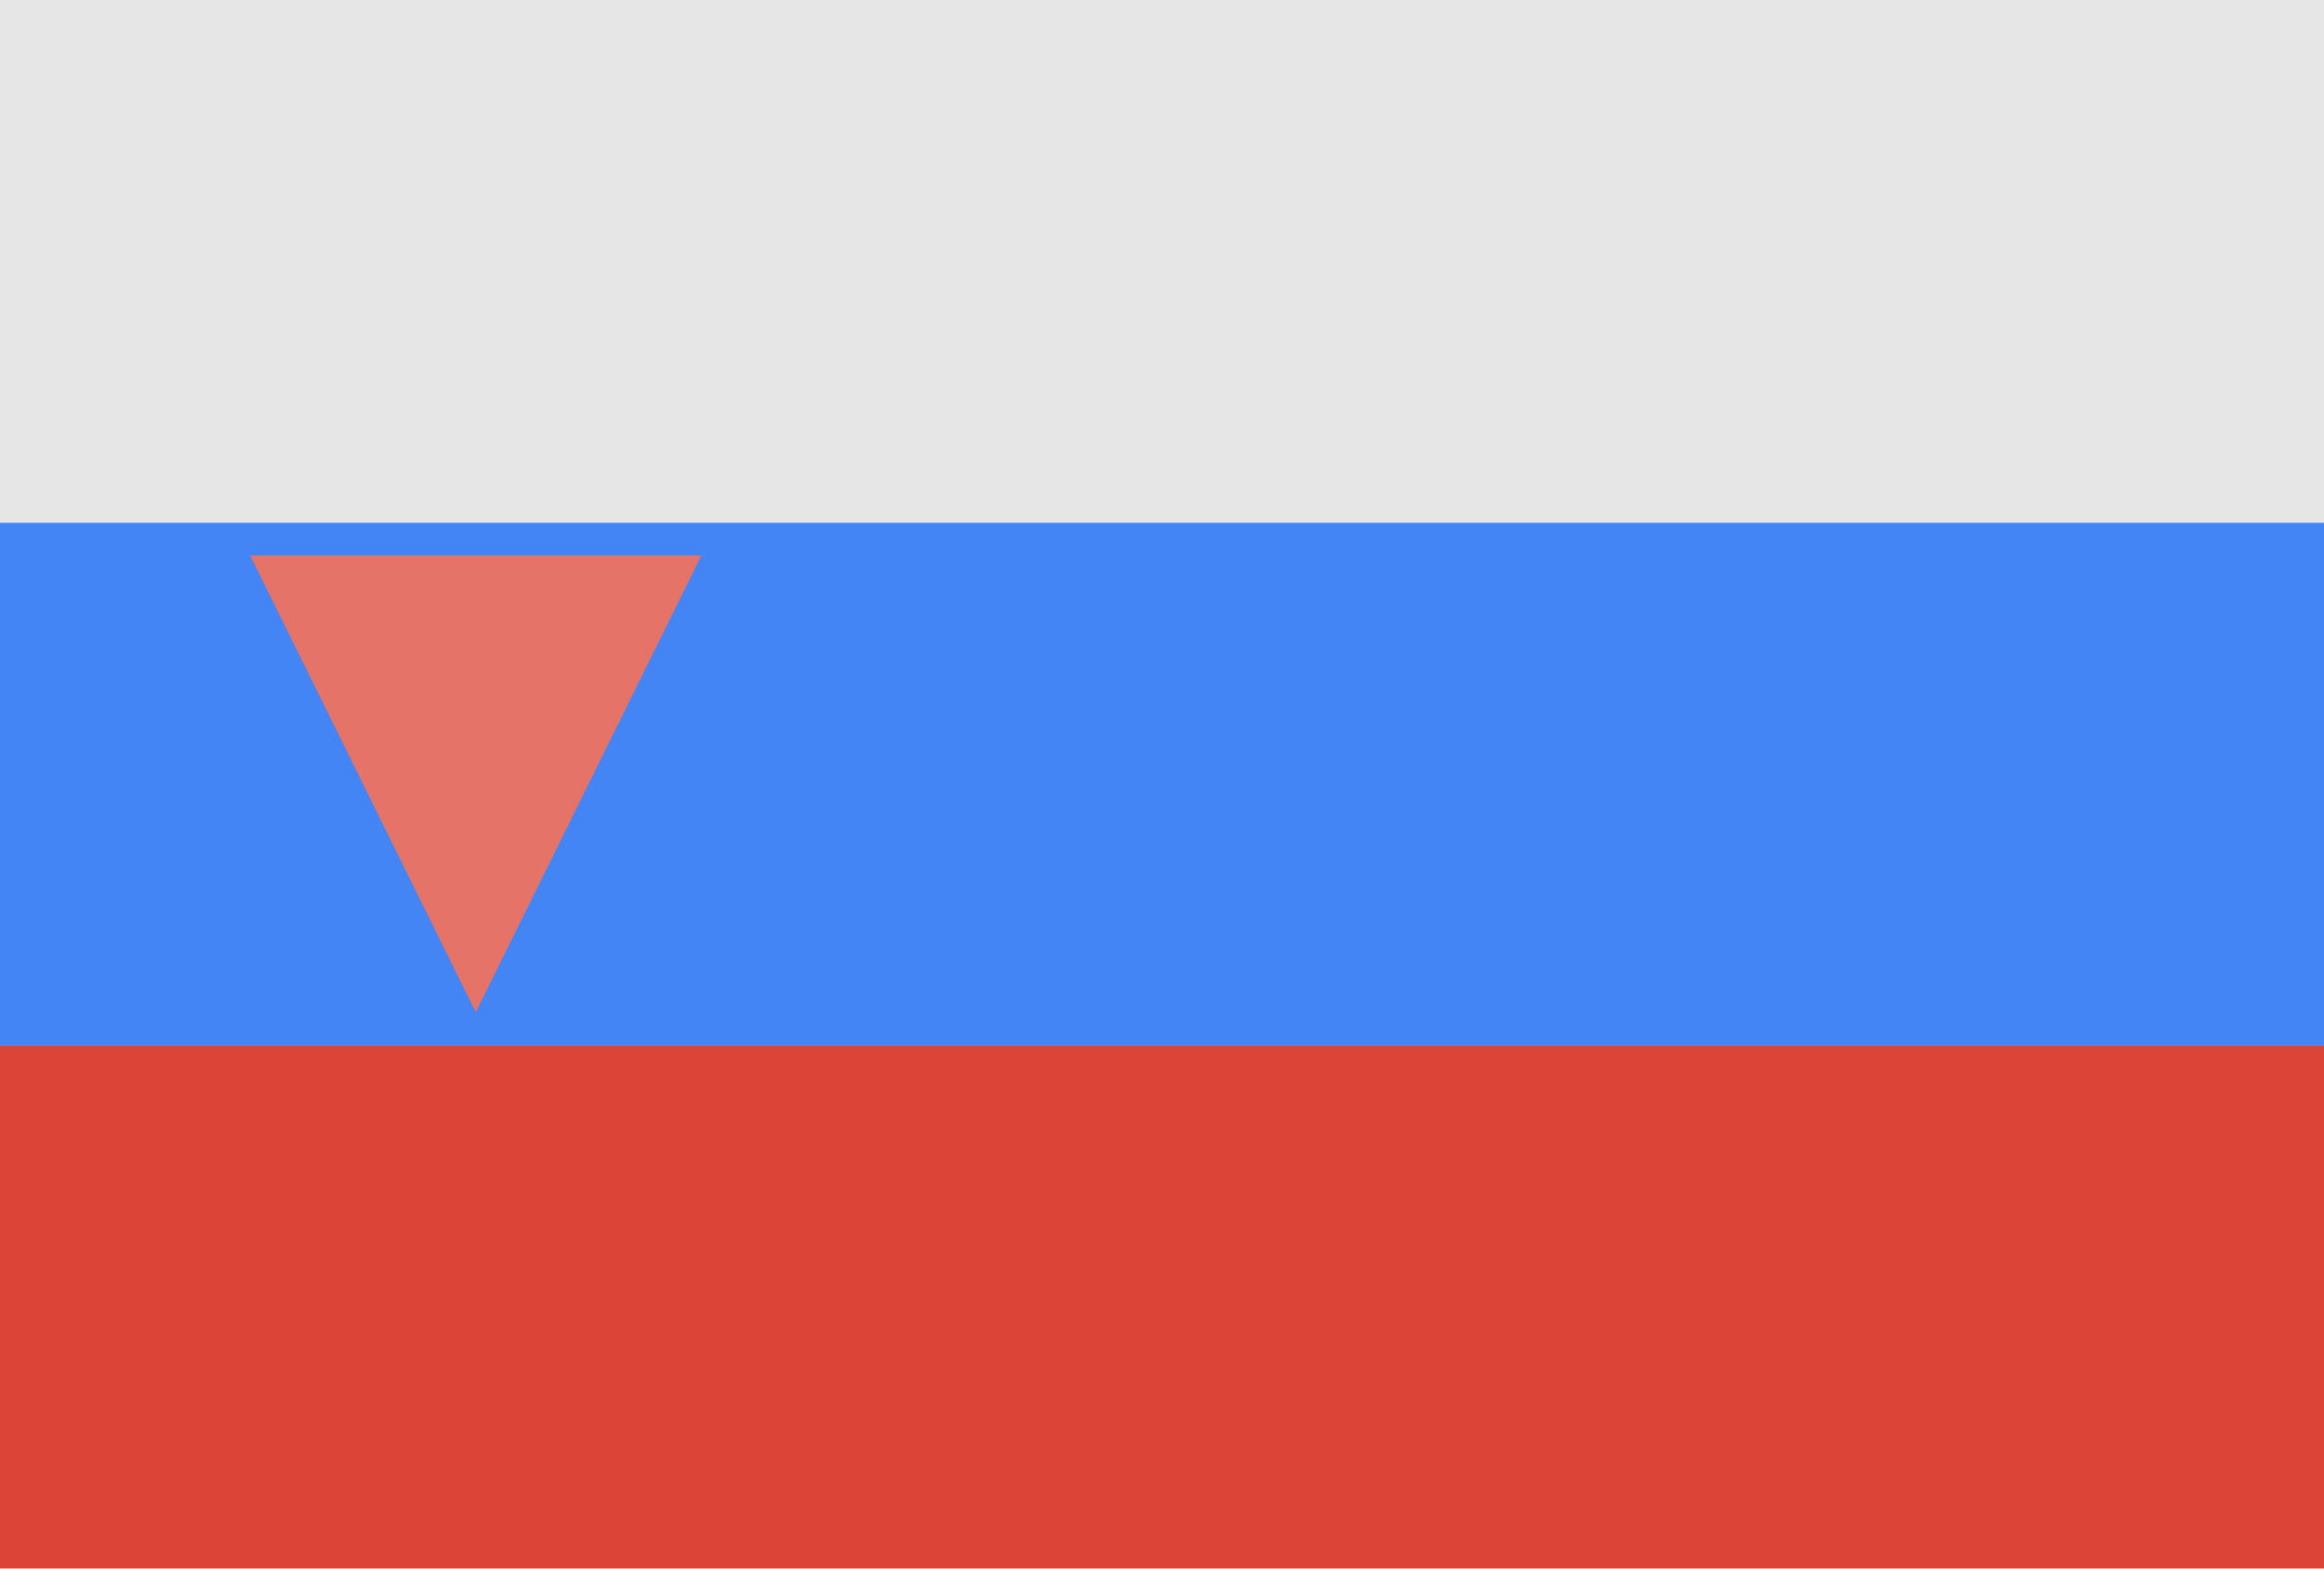
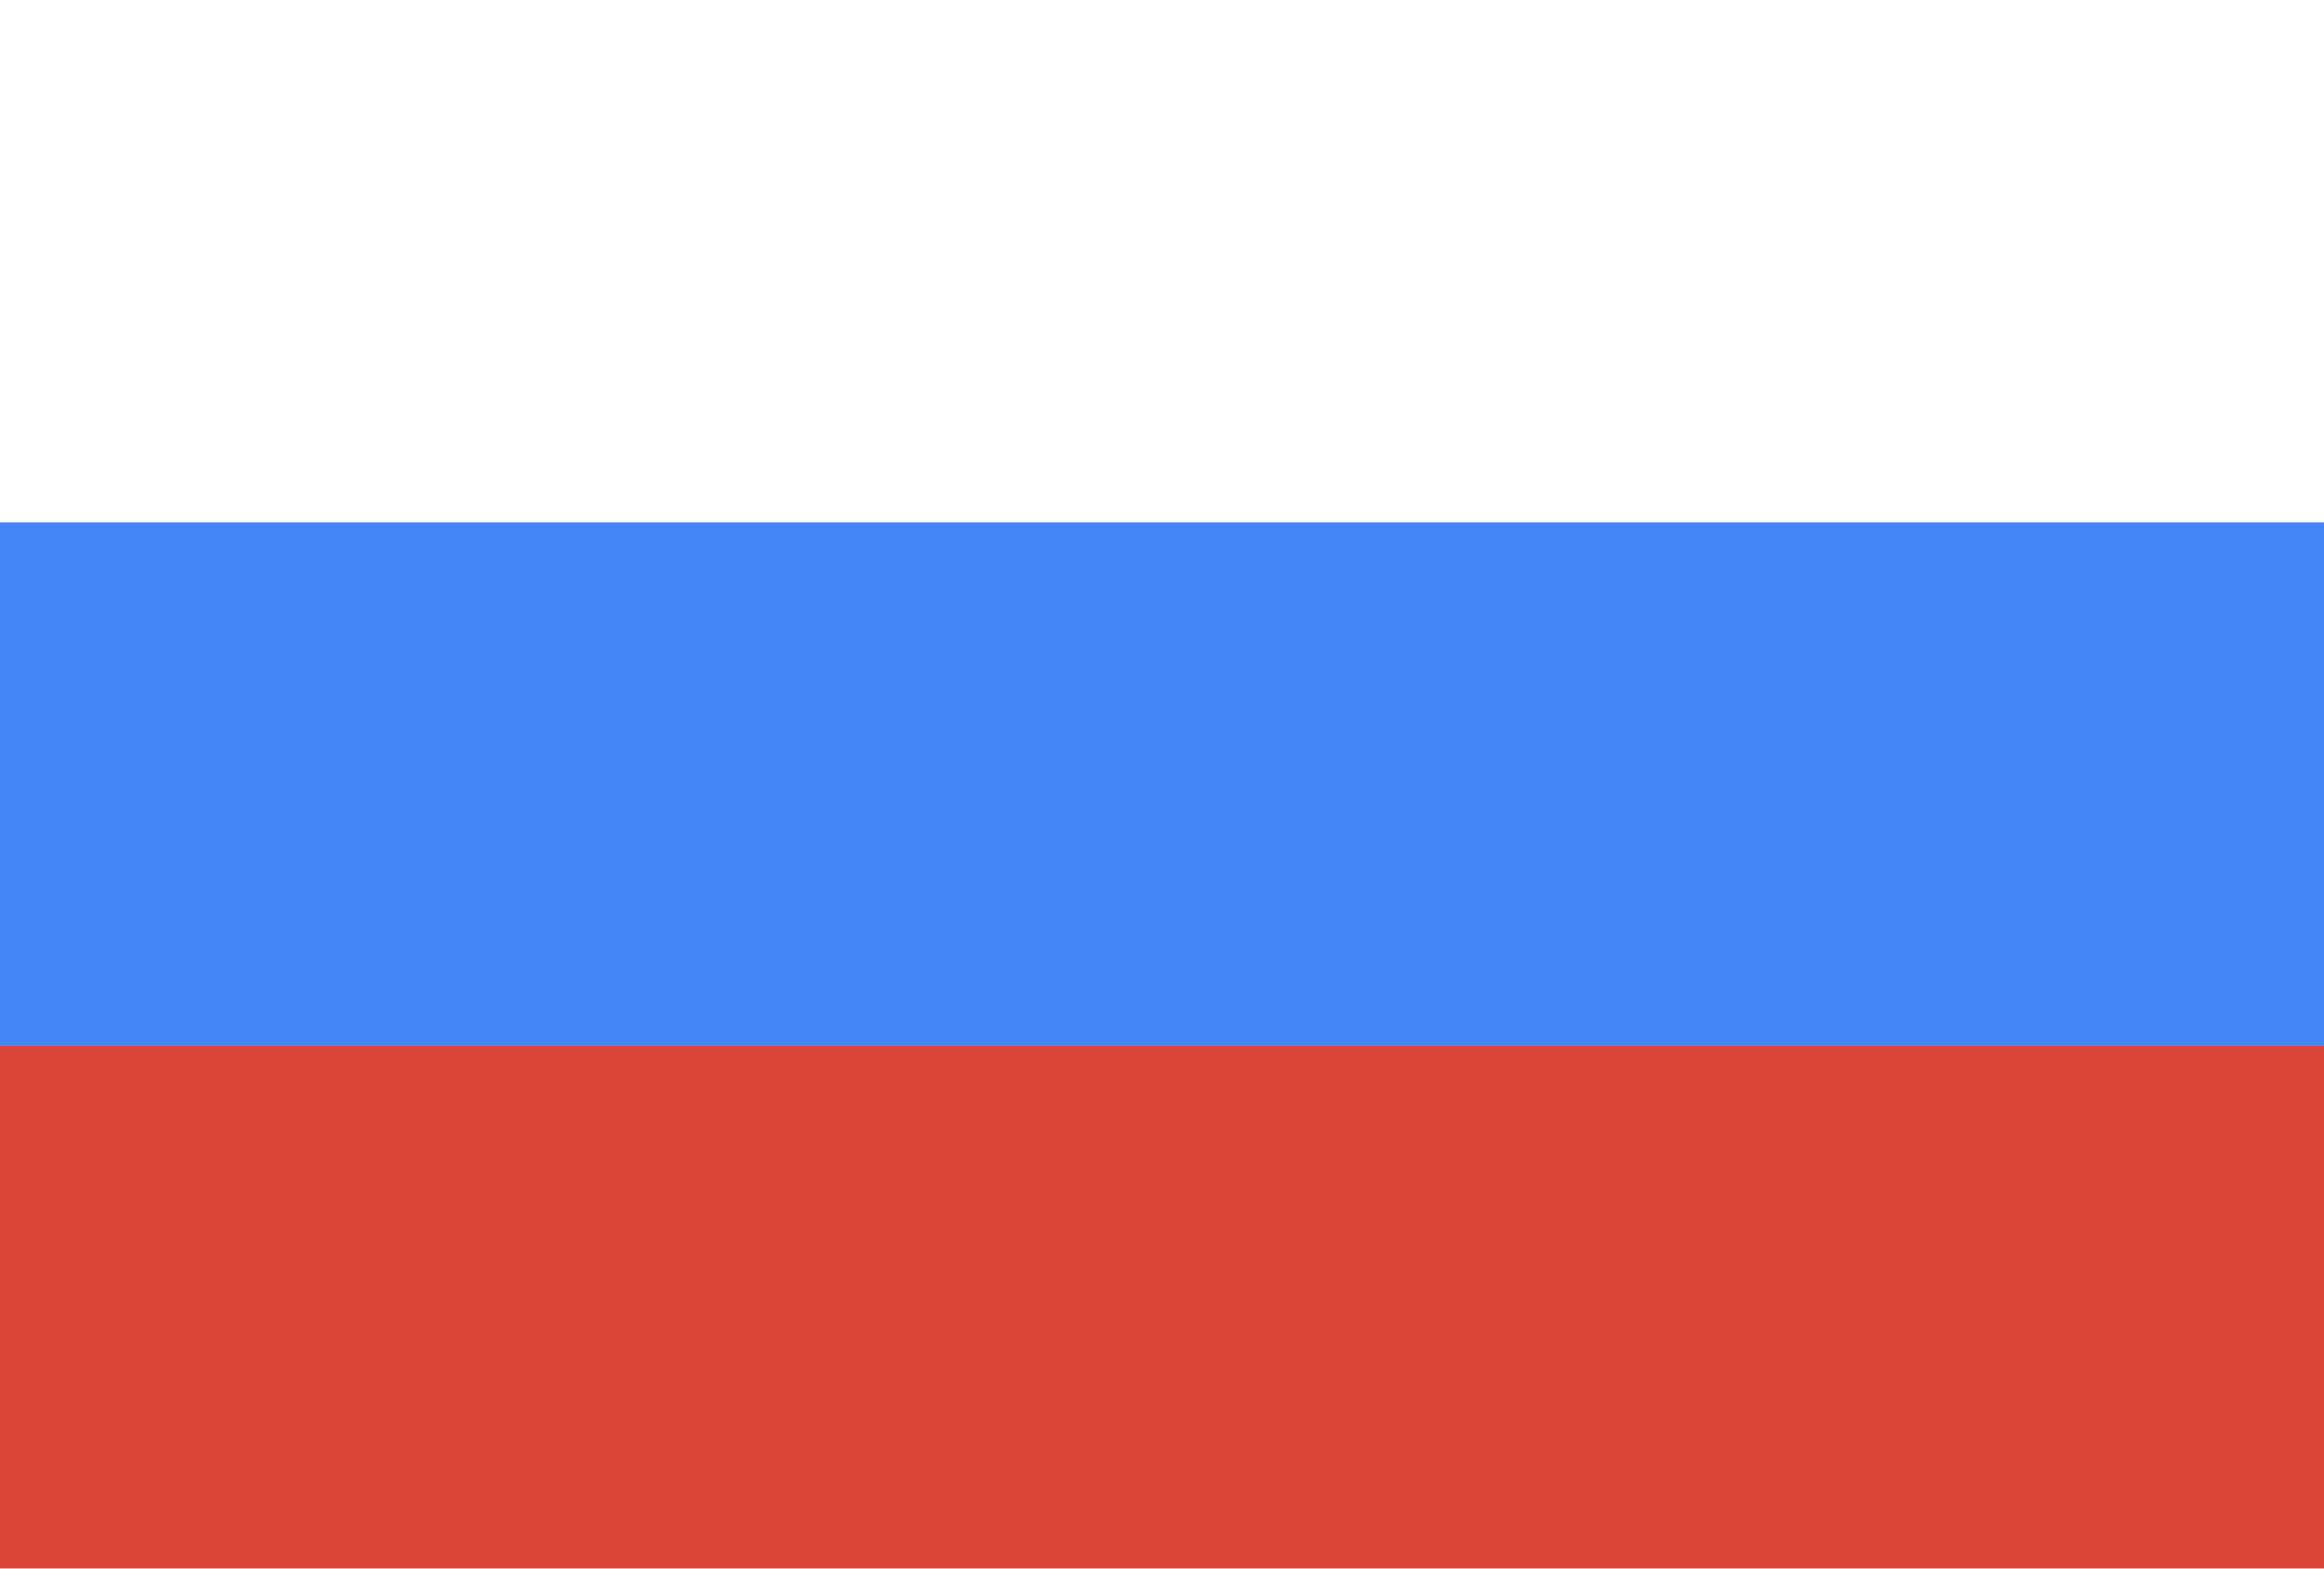
<svg xmlns="http://www.w3.org/2000/svg" width="40" height="27">
  <g fill="none" fill-rule="evenodd">
-     <path fill="#E6E6E6" d="M0 8.998h40V0H0z" />
    <path fill="#4385F5" d="M0 17.999h40V8.998H0z" />
    <path fill="#DC4437" d="M0 26.999h40v-9H0z" />
-     <path fill="#E57368" d="M12.072 9.562l-3.883 7.863-3.883-7.863z" />
  </g>
</svg>